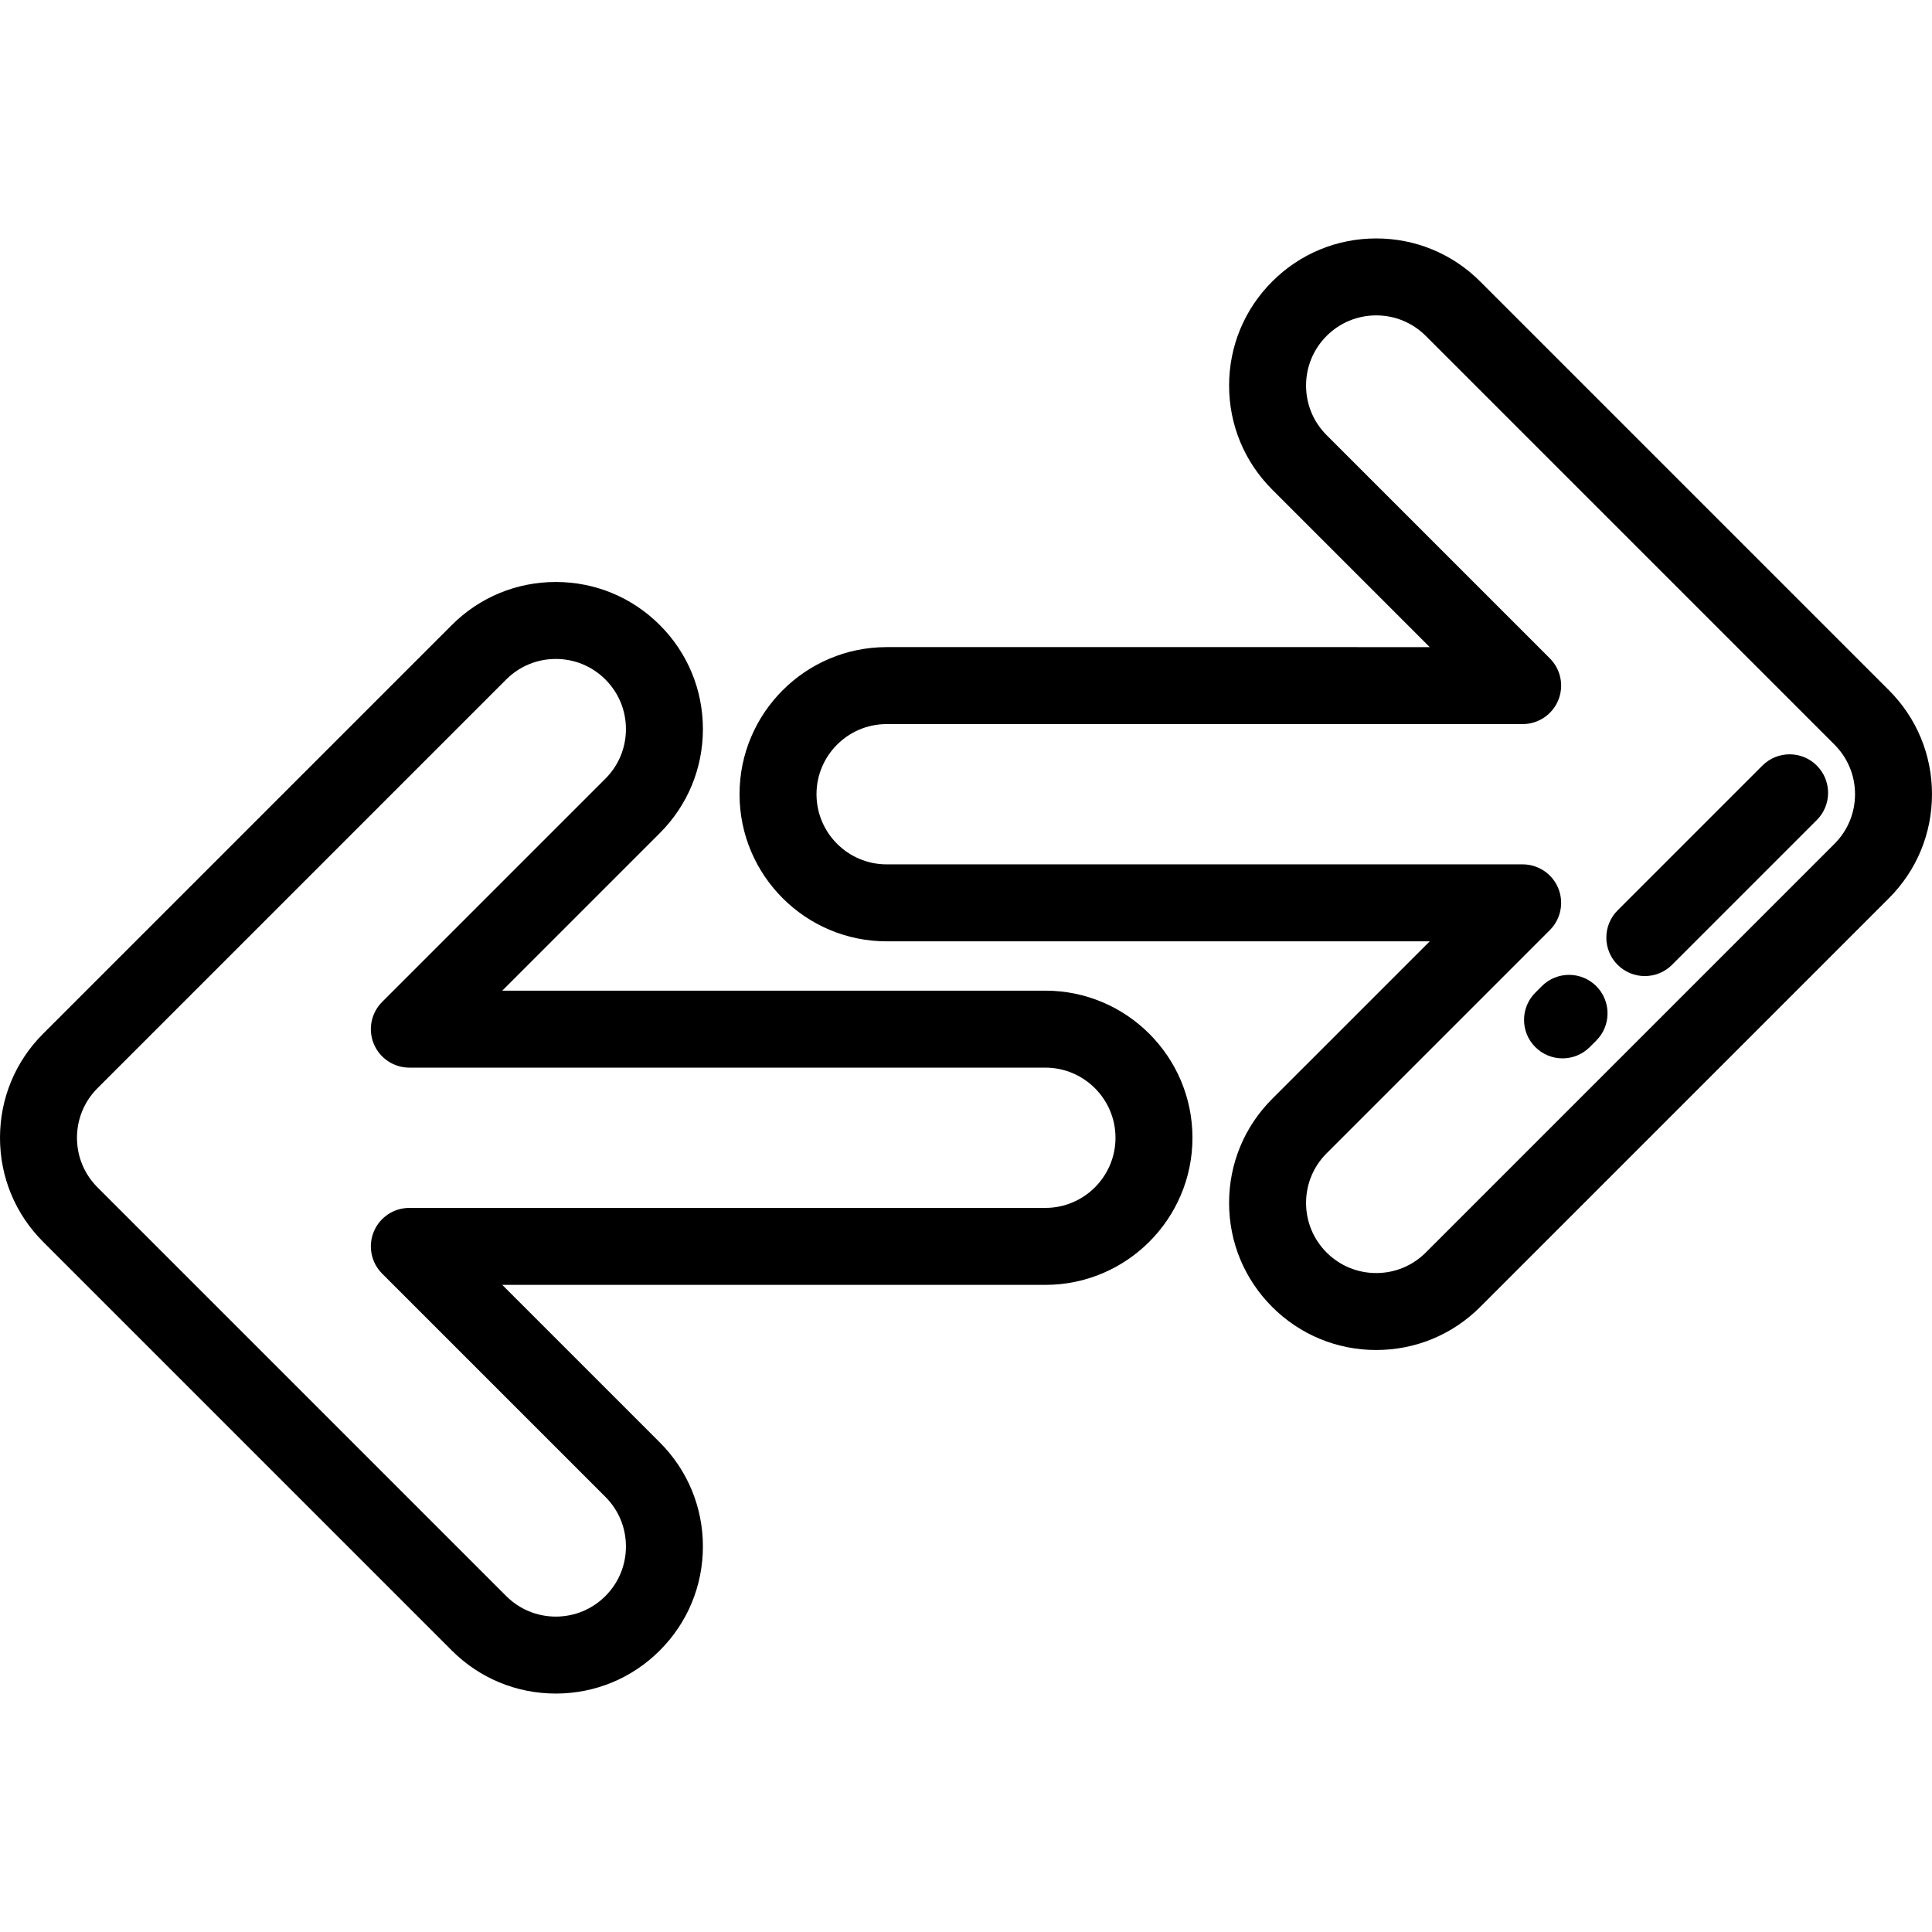
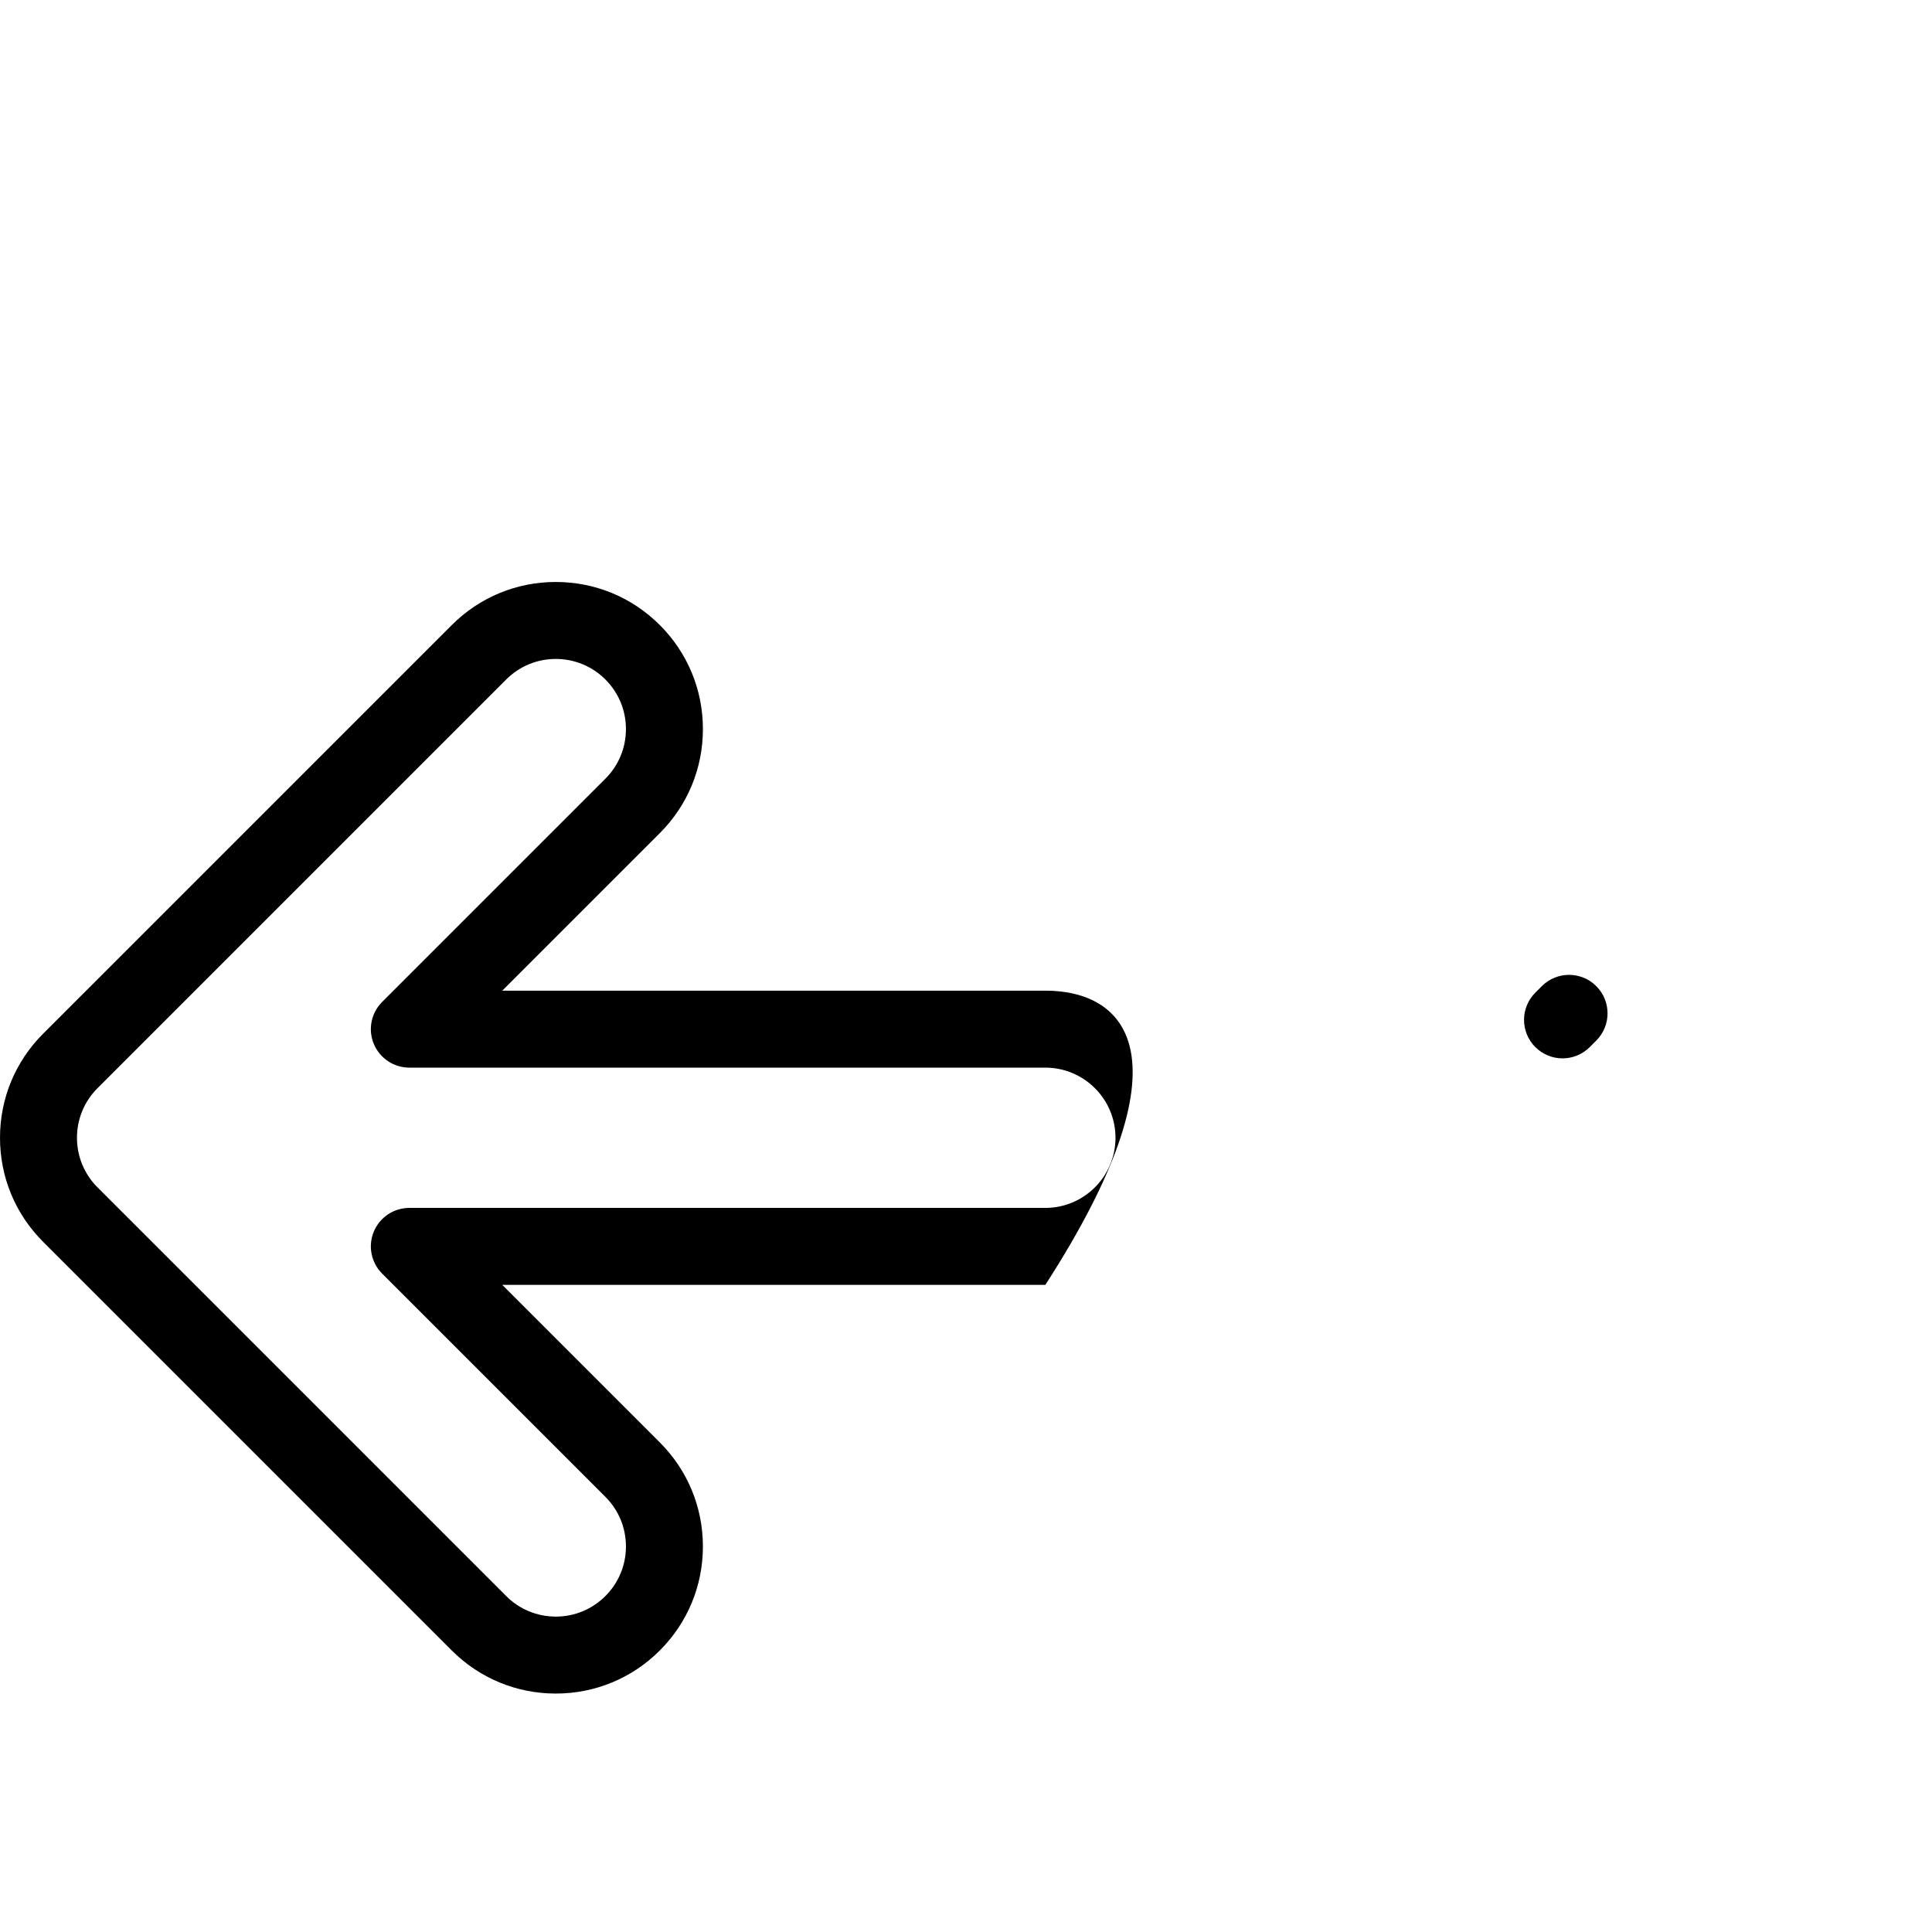
<svg xmlns="http://www.w3.org/2000/svg" fill="#000000" height="800px" width="800px" version="1.1" id="Layer_1" viewBox="0 0 512 512" xml:space="preserve">
  <g>
    <g>
-       <path d="M500.581,182.912L392.275,74.606c-7.364-7.363-17.154-11.418-27.566-11.418s-20.203,4.054-27.567,11.418    c-7.363,7.364-11.418,17.154-11.418,27.566c0,10.413,4.055,20.203,11.419,27.567l41.753,41.753H234.97    c-21.497,0-38.985,17.489-38.985,38.985c0,21.497,17.489,38.985,38.985,38.985h143.925l-41.755,41.753    c-7.363,7.364-11.418,17.154-11.418,27.567c0,10.412,4.055,20.203,11.419,27.567c7.364,7.362,17.154,11.417,27.566,11.417    c10.413,0,20.204-4.055,27.567-11.419l108.306-108.305c7.363-7.364,11.418-17.154,11.418-27.566    C512,200.067,507.945,190.277,500.581,182.912z M486.158,223.621L377.853,331.927c-3.512,3.511-8.179,5.444-13.144,5.444    s-9.633-1.934-13.144-5.443c-3.511-3.512-5.444-8.179-5.444-13.144s1.933-9.633,5.443-13.144l59.166-59.165    c2.917-2.917,3.79-7.305,2.211-11.115s-5.299-6.296-9.423-6.296H234.97c-10.249,0-18.587-8.338-18.587-18.587    c0-10.249,8.338-18.587,18.587-18.587v0h168.549c4.126,0,7.844-2.484,9.423-6.296c1.579-3.811,0.706-8.198-2.211-11.115    l-59.166-59.165c-3.511-3.511-5.444-8.179-5.444-13.144s1.934-9.633,5.443-13.143c3.512-3.511,8.18-5.444,13.145-5.444    s9.633,1.934,13.144,5.444l108.305,108.305c3.511,3.512,5.444,8.18,5.444,13.144C491.603,215.442,489.669,220.11,486.158,223.621z    " />
-     </g>
+       </g>
  </g>
  <g>
    <g>
      <path d="M423.028,261.337c-3.984-3.983-10.442-3.983-14.425,0l-1.728,1.728c-3.983,3.984-3.983,10.442,0,14.425    c1.991,1.992,4.602,2.987,7.212,2.987c2.61,0,5.221-0.995,7.213-2.987l1.728-1.728    C427.011,271.778,427.011,265.32,423.028,261.337z" />
    </g>
  </g>
  <g>
    <g>
-       <path d="M481.475,202.891c-3.984-3.983-10.442-3.983-14.425,0l-38.367,38.367c-3.983,3.984-3.983,10.442,0,14.425    c1.991,1.992,4.602,2.987,7.212,2.987s5.221-0.995,7.213-2.987l38.367-38.367C485.458,213.332,485.458,206.873,481.475,202.891z" />
-     </g>
+       </g>
  </g>
  <g>
    <g>
-       <path d="M277.03,262.534H133.105l41.755-41.753c7.363-7.364,11.418-17.153,11.418-27.566s-4.055-20.203-11.418-27.567    c-7.363-7.363-17.154-11.418-27.567-11.418c-10.414,0-20.205,4.056-27.567,11.419L11.418,273.954    C4.055,281.317,0,291.108,0,301.52c0,10.412,4.055,20.203,11.419,27.568l108.305,108.306c0.001,0,0.001,0,0.001,0    c7.364,7.362,17.154,11.417,27.566,11.417c10.413,0,20.203-4.054,27.567-11.42c7.363-7.364,11.418-17.154,11.418-27.566    c0-10.413-4.055-20.203-11.419-27.567l-41.753-41.753H277.03c21.497,0,38.985-17.489,38.985-38.985    C316.015,280.022,298.527,262.534,277.03,262.534z M277.03,320.107H108.482c-4.126,0-7.844,2.484-9.423,6.296    c-1.579,3.811-0.706,8.198,2.211,11.115l59.166,59.165c3.511,3.511,5.444,8.179,5.444,13.144c0,4.965-1.934,9.633-5.443,13.143    c-3.512,3.511-8.181,5.444-13.145,5.444c-4.964,0-9.632-1.934-13.144-5.444L25.843,314.665c-3.511-3.513-5.444-8.18-5.444-13.145    c0-4.964,1.934-9.632,5.443-13.143l108.306-108.306c3.511-3.51,8.178-5.443,13.143-5.443s9.633,1.933,13.144,5.443    c3.511,3.512,5.444,8.18,5.444,13.144c0,4.964-1.933,9.632-5.443,13.143l-59.166,59.165c-2.917,2.917-3.79,7.305-2.211,11.115    c1.579,3.81,5.299,6.296,9.423,6.296H277.03c10.249,0,18.587,8.338,18.587,18.587S287.279,320.107,277.03,320.107z" />
+       <path d="M277.03,262.534H133.105l41.755-41.753c7.363-7.364,11.418-17.153,11.418-27.566s-4.055-20.203-11.418-27.567    c-7.363-7.363-17.154-11.418-27.567-11.418c-10.414,0-20.205,4.056-27.567,11.419L11.418,273.954    C4.055,281.317,0,291.108,0,301.52c0,10.412,4.055,20.203,11.419,27.568l108.305,108.306c0.001,0,0.001,0,0.001,0    c7.364,7.362,17.154,11.417,27.566,11.417c10.413,0,20.203-4.054,27.567-11.42c7.363-7.364,11.418-17.154,11.418-27.566    c0-10.413-4.055-20.203-11.419-27.567l-41.753-41.753H277.03C316.015,280.022,298.527,262.534,277.03,262.534z M277.03,320.107H108.482c-4.126,0-7.844,2.484-9.423,6.296    c-1.579,3.811-0.706,8.198,2.211,11.115l59.166,59.165c3.511,3.511,5.444,8.179,5.444,13.144c0,4.965-1.934,9.633-5.443,13.143    c-3.512,3.511-8.181,5.444-13.145,5.444c-4.964,0-9.632-1.934-13.144-5.444L25.843,314.665c-3.511-3.513-5.444-8.18-5.444-13.145    c0-4.964,1.934-9.632,5.443-13.143l108.306-108.306c3.511-3.51,8.178-5.443,13.143-5.443s9.633,1.933,13.144,5.443    c3.511,3.512,5.444,8.18,5.444,13.144c0,4.964-1.933,9.632-5.443,13.143l-59.166,59.165c-2.917,2.917-3.79,7.305-2.211,11.115    c1.579,3.81,5.299,6.296,9.423,6.296H277.03c10.249,0,18.587,8.338,18.587,18.587S287.279,320.107,277.03,320.107z" />
    </g>
  </g>
</svg>